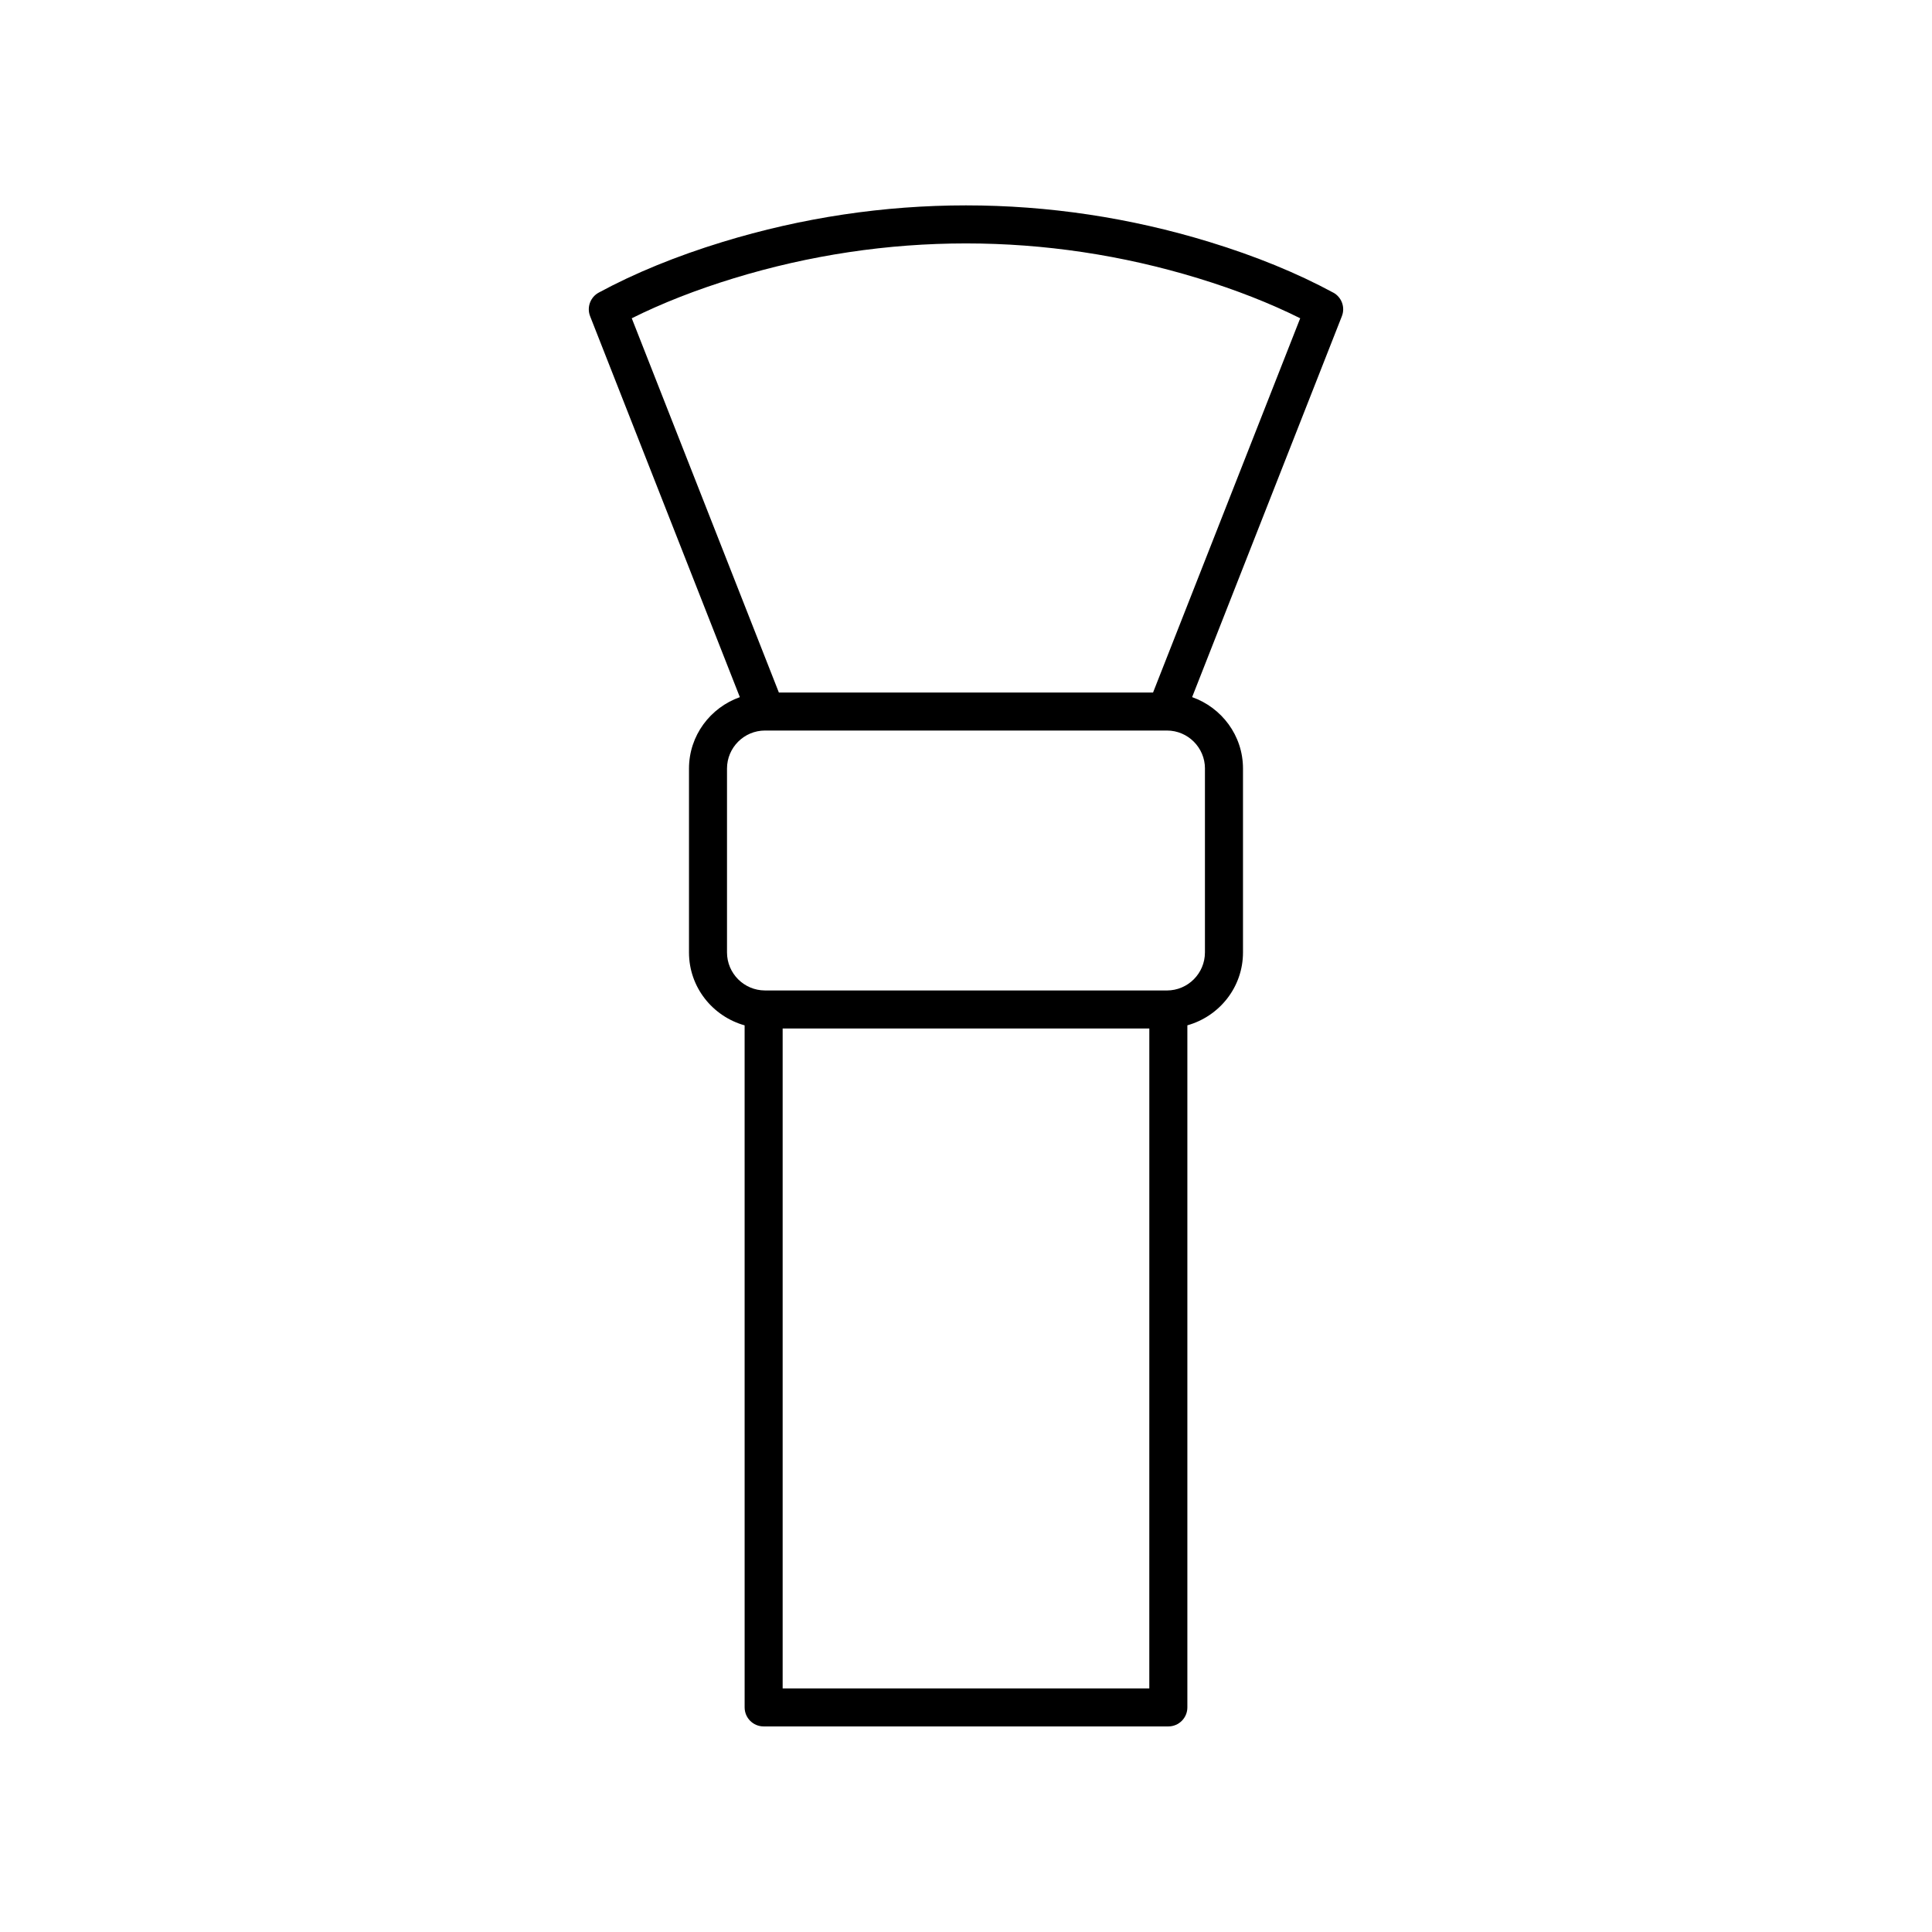
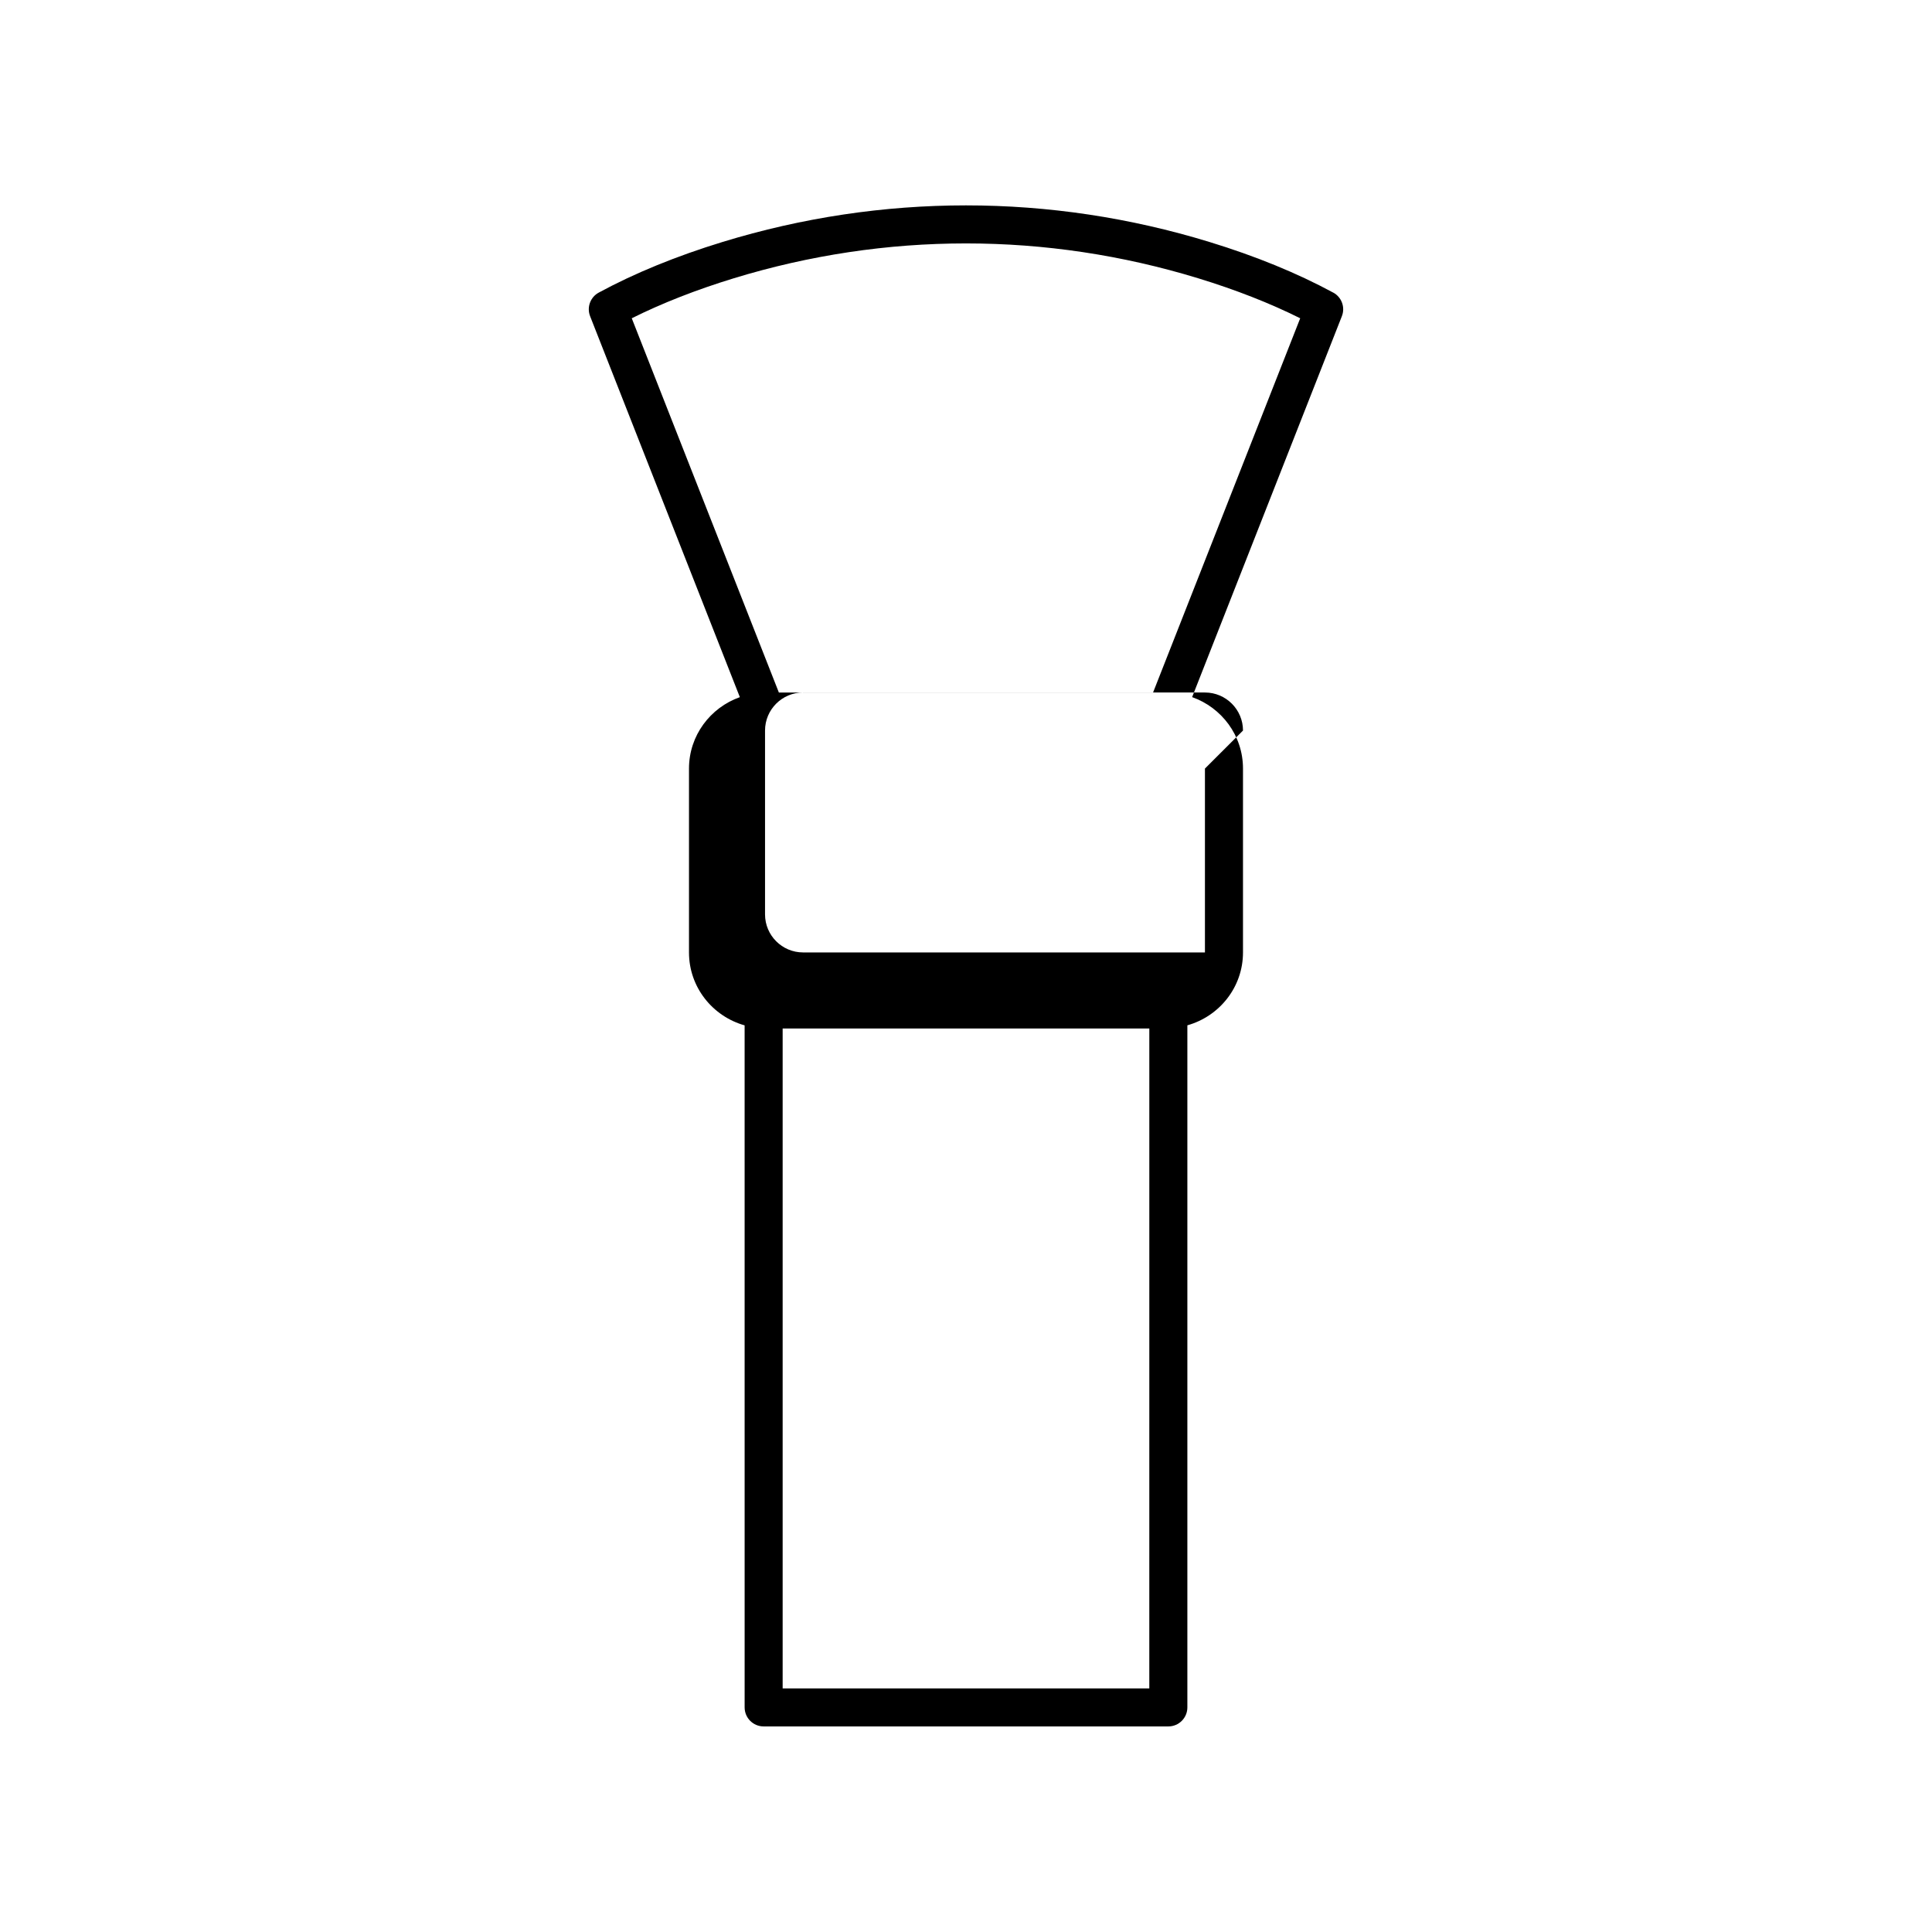
<svg xmlns="http://www.w3.org/2000/svg" fill="#000000" width="800px" height="800px" version="1.1" viewBox="144 144 512 512">
-   <path d="m497.31 221.54c-9.512-5.152-20.547-9.668-32.801-13.418-42.207-12.926-86.824-12.926-129.03 0-12.25 3.75-23.285 8.266-32.801 13.418-2.238 1.211-3.223 3.902-2.289 6.273l39.68 100.94c-7.824 2.769-13.48 10.168-13.48 18.93v48.727c0 9.227 6.269 16.941 14.742 19.32l0.004 180.75c0 2.781 2.254 5.039 5.039 5.039h107.25c2.781 0 5.039-2.254 5.039-5.039v-180.76c8.477-2.383 14.742-10.094 14.742-19.32v-48.727c0-8.762-5.656-16.16-13.48-18.93l39.68-100.94c0.934-2.367-0.051-5.059-2.289-6.269zm-145.9 369.91v-174.89h97.172l-0.004 174.89zm111.91-243.77v48.727c0 5.559-4.519 10.078-10.078 10.078l-106.5-0.004c-5.559 0-10.078-4.519-10.078-10.078v-48.727c0-5.559 4.519-10.078 10.078-10.078h0.09 0.043 106.12c0.004 0 0.008 0.004 0.012 0.004 0.004 0 0.012-0.004 0.016-0.004h0.227c5.559 0.004 10.078 4.523 10.078 10.082zm-13.75-20.152h-99.16l-38.988-99.184c8.004-3.992 17.066-7.547 27.008-10.59 40.273-12.328 82.852-12.328 123.13 0 9.941 3.043 19.004 6.598 27.008 10.59z" />
+   <path d="m497.31 221.54c-9.512-5.152-20.547-9.668-32.801-13.418-42.207-12.926-86.824-12.926-129.03 0-12.25 3.75-23.285 8.266-32.801 13.418-2.238 1.211-3.223 3.902-2.289 6.273l39.68 100.94c-7.824 2.769-13.48 10.168-13.48 18.93v48.727c0 9.227 6.269 16.941 14.742 19.32l0.004 180.75c0 2.781 2.254 5.039 5.039 5.039h107.25c2.781 0 5.039-2.254 5.039-5.039v-180.76c8.477-2.383 14.742-10.094 14.742-19.32v-48.727c0-8.762-5.656-16.16-13.48-18.93l39.68-100.94c0.934-2.367-0.051-5.059-2.289-6.269zm-145.9 369.91v-174.89h97.172l-0.004 174.89zm111.91-243.77v48.727l-106.5-0.004c-5.559 0-10.078-4.519-10.078-10.078v-48.727c0-5.559 4.519-10.078 10.078-10.078h0.09 0.043 106.12c0.004 0 0.008 0.004 0.012 0.004 0.004 0 0.012-0.004 0.016-0.004h0.227c5.559 0.004 10.078 4.523 10.078 10.082zm-13.75-20.152h-99.16l-38.988-99.184c8.004-3.992 17.066-7.547 27.008-10.59 40.273-12.328 82.852-12.328 123.13 0 9.941 3.043 19.004 6.598 27.008 10.59z" />
</svg>